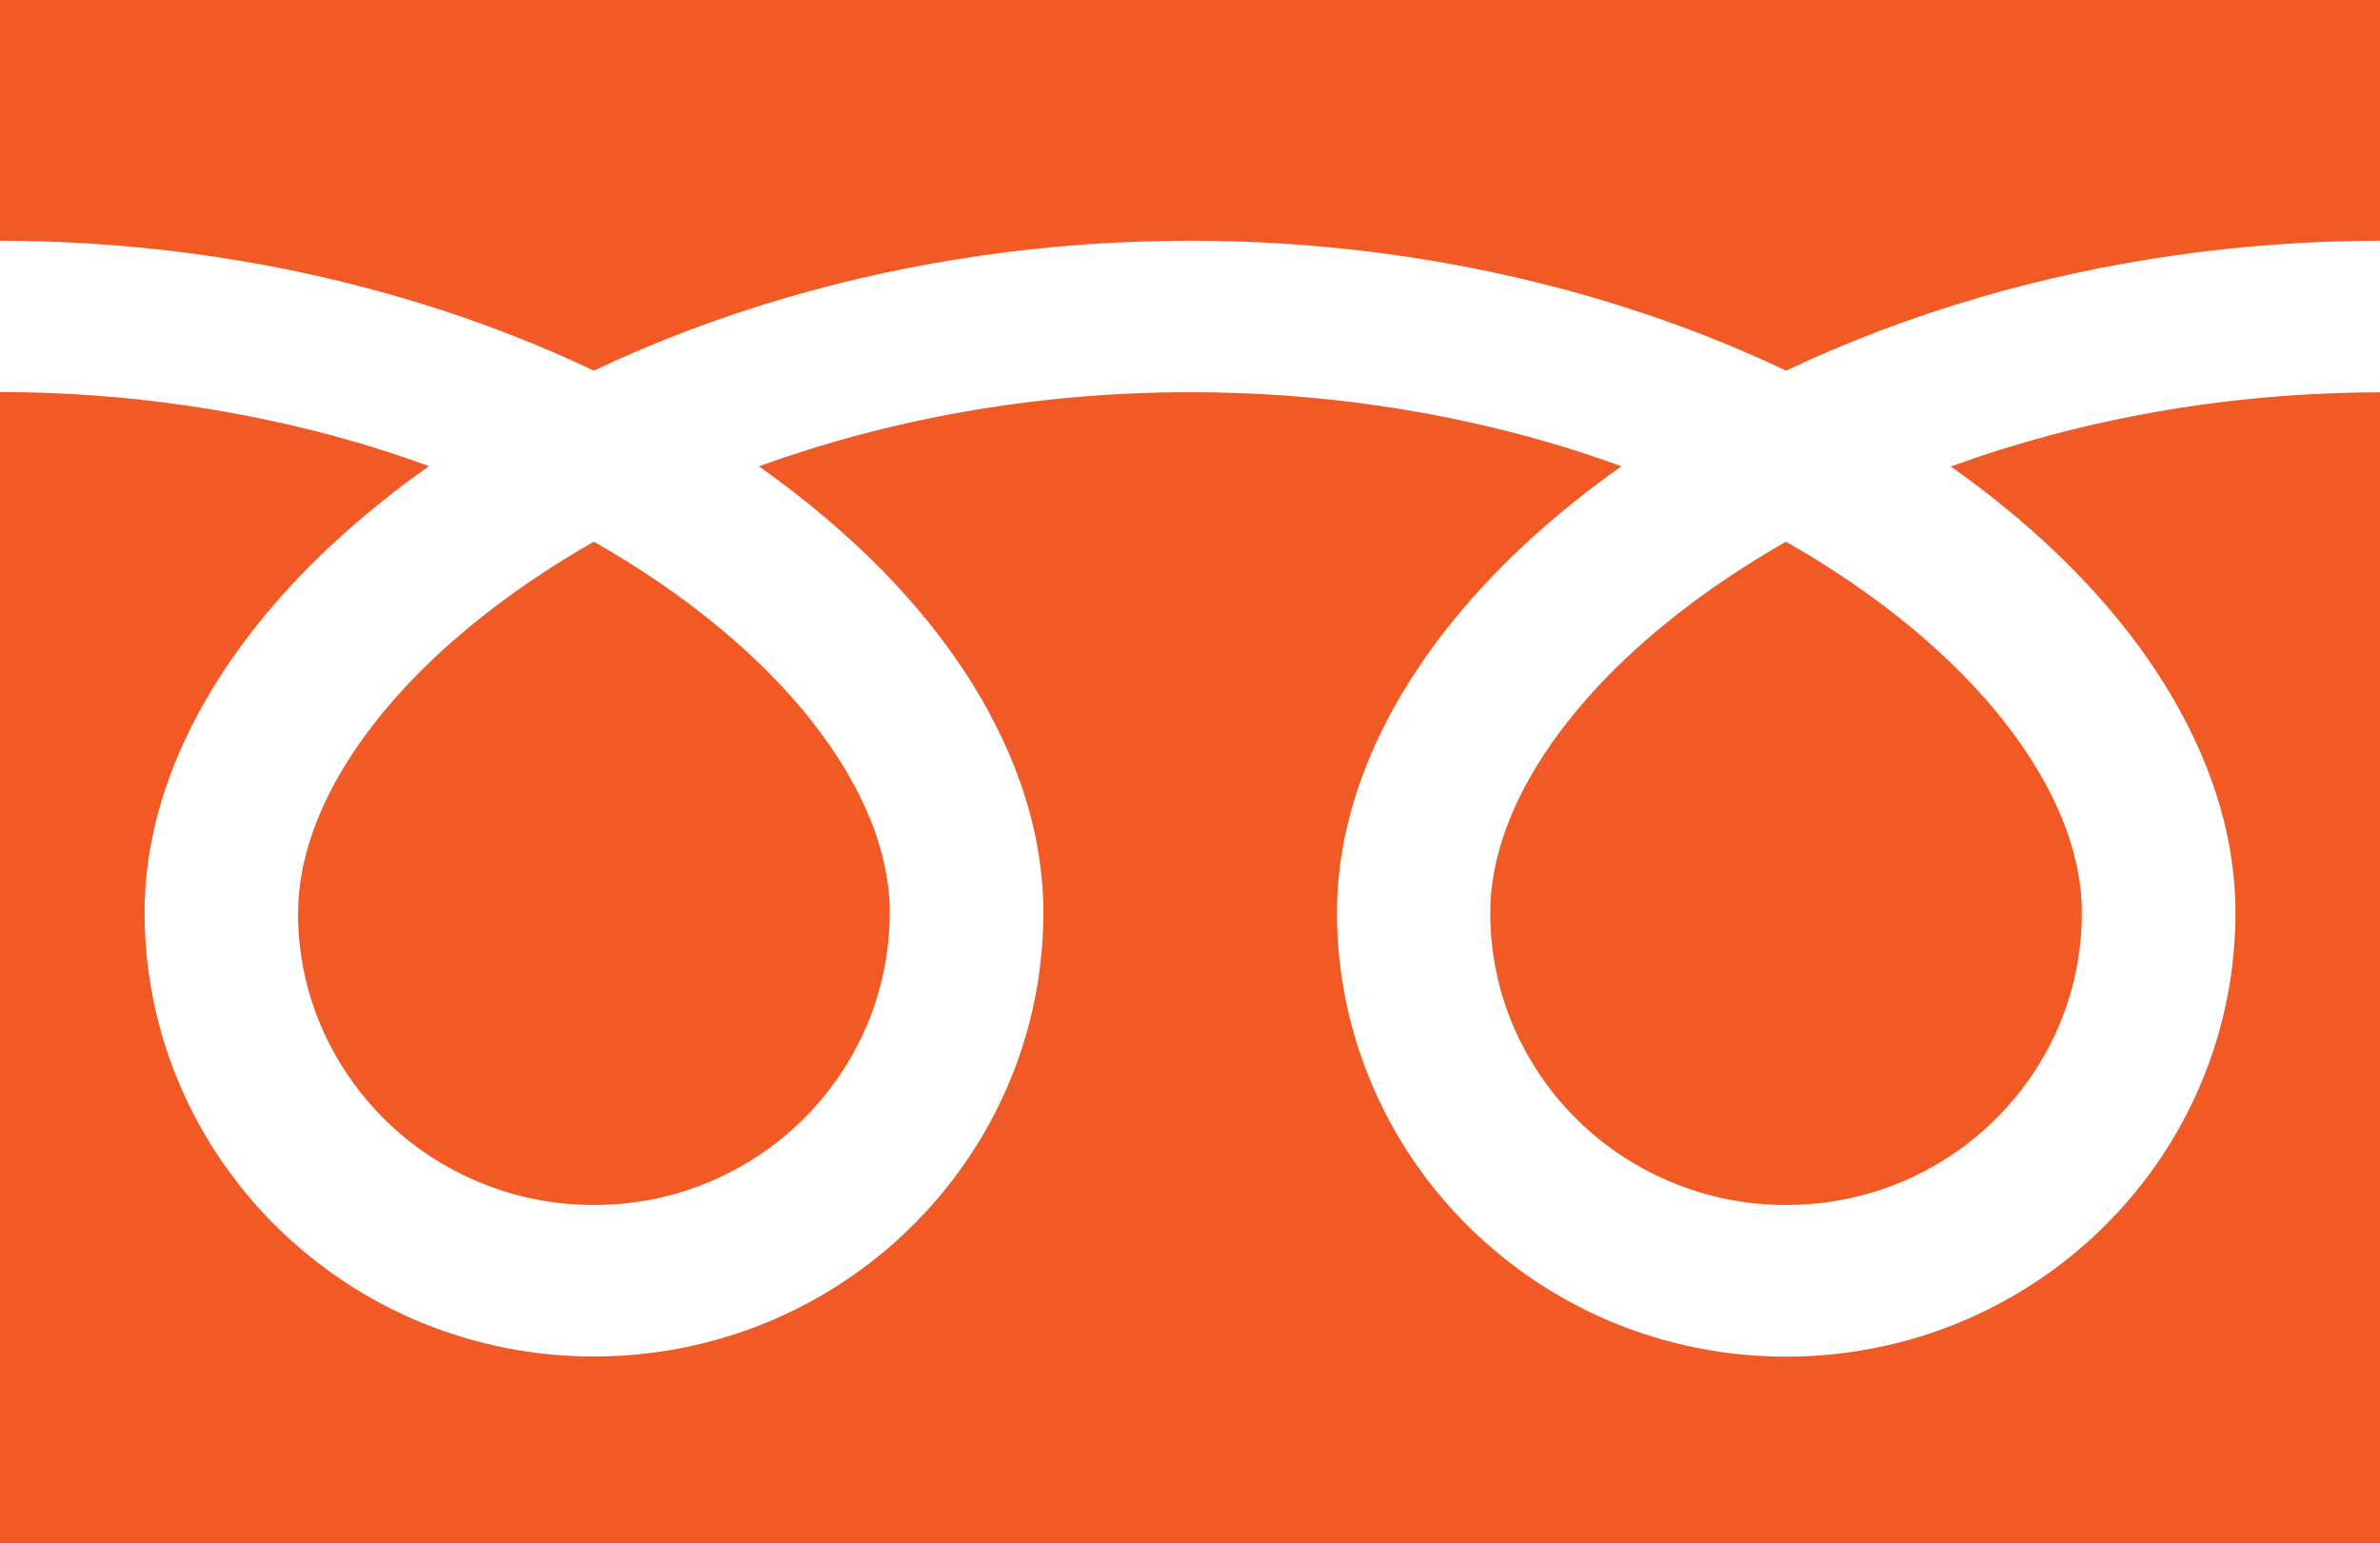
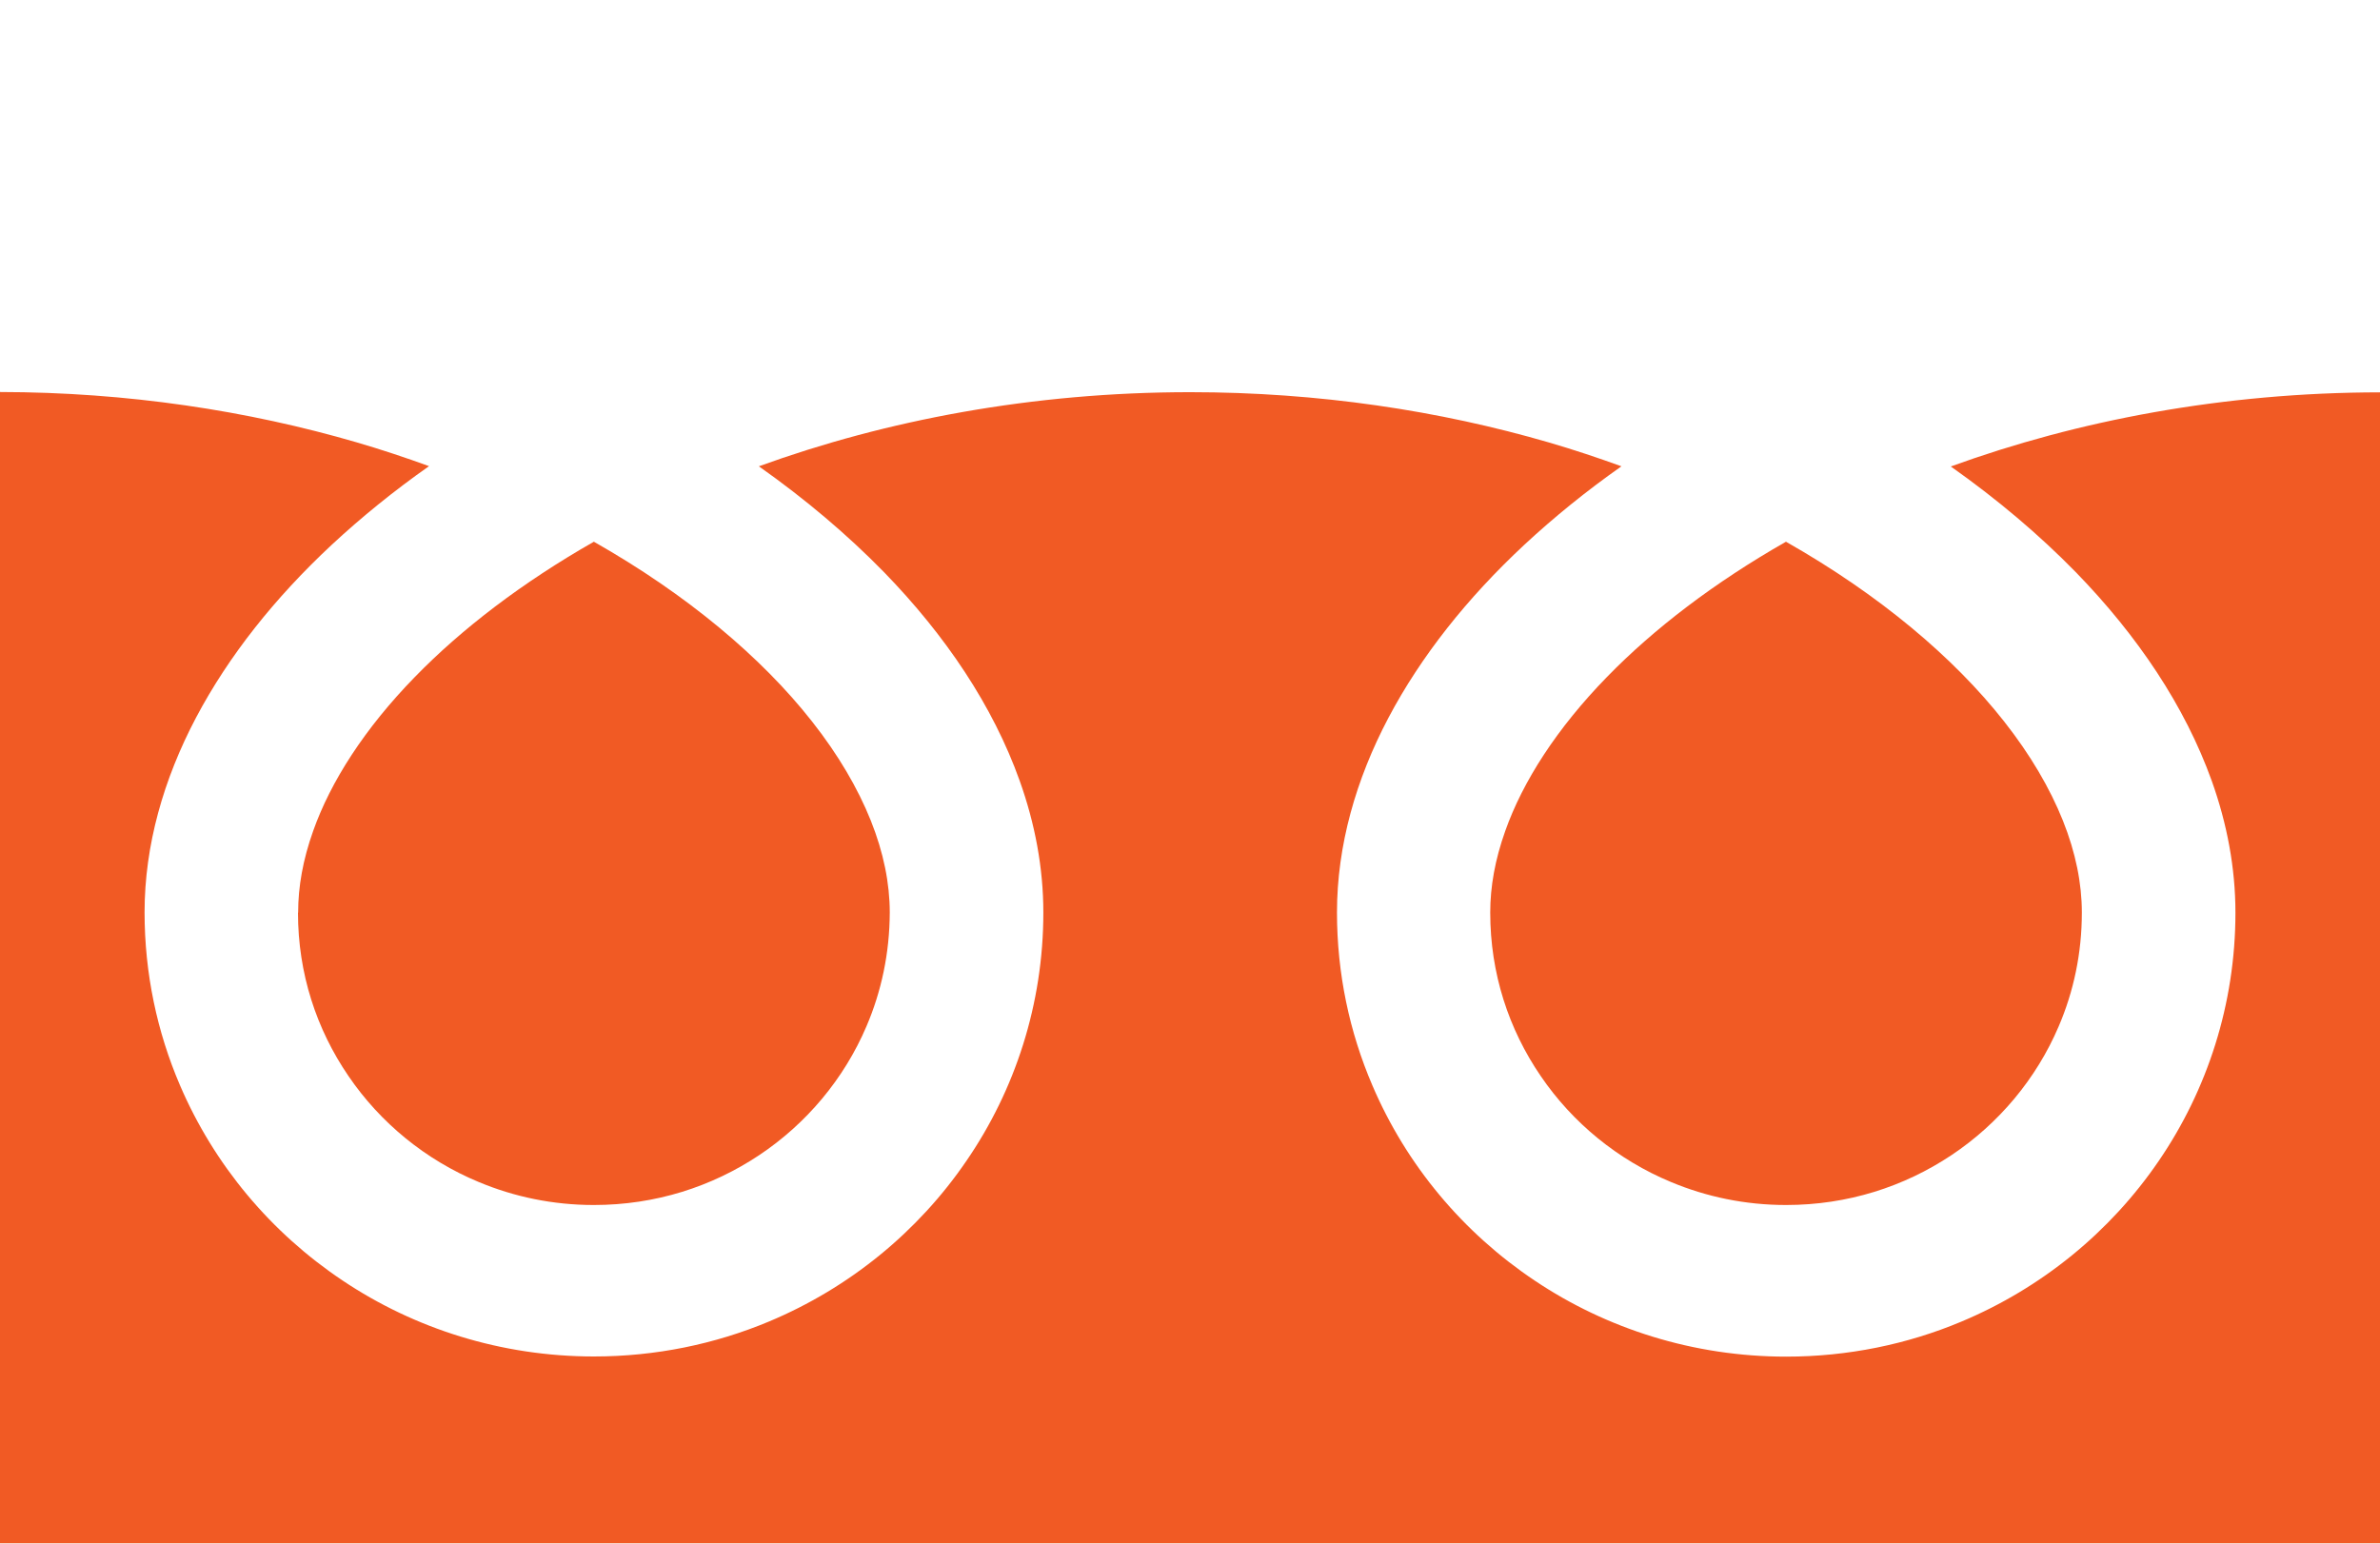
<svg xmlns="http://www.w3.org/2000/svg" id="_レイヤー_2" data-name="レイヤー 2" viewBox="0 0 148 96">
  <defs>
    <style>
      .cls-1 {
        fill: #f15a24;
      }
    </style>
  </defs>
  <g id="_レイヤー_1-2" data-name="レイヤー 1">
    <g>
-       <path class="cls-1" d="M0,0v14.97c11.65.02,22.48,2.23,31.83,5.88,1.75.68,3.45,1.42,5.1,2.2,3.74-1.78,7.78-3.31,12.05-4.56,7.67-2.23,16.1-3.52,25.02-3.52,11.7,0,22.58,2.22,31.97,5.88,1.75.68,3.45,1.42,5.1,2.2,3.75-1.78,7.78-3.31,12.05-4.56,7.63-2.22,16.02-3.51,24.88-3.52V0H0Z" />
      <path class="cls-1" d="M92.67,56.76c0,3.78,1.15,7.25,3.14,10.16,1.98,2.91,4.8,5.22,8.1,6.59,2.2.92,4.61,1.43,7.16,1.43,3.83,0,7.34-1.14,10.28-3.1,2.94-1.96,5.28-4.75,6.67-8.01.93-2.17,1.44-4.55,1.44-7.08,0-1.8-.38-3.72-1.18-5.72-.8-2-2.02-4.09-3.66-6.17-3.12-3.97-7.76-7.88-13.56-11.17-4.44,2.53-8.21,5.41-11.13,8.41-3.11,3.19-5.24,6.5-6.33,9.59-.63,1.77-.93,3.45-.93,5.06Z" />
      <path class="cls-1" d="M129.08,35.58c3.86,3.97,6.79,8.34,8.46,12.99.95,2.66,1.47,5.41,1.47,8.19,0,5.7-1.76,11.04-4.77,15.44-3.01,4.41-7.27,7.9-12.29,10-3.34,1.4-7.03,2.17-10.88,2.17-5.77,0-11.17-1.74-15.62-4.72-4.46-2.98-7.99-7.18-10.11-12.15-1.42-3.31-2.2-6.95-2.2-10.75,0-4.17,1.18-8.28,3.2-12.11,2.03-3.84,4.9-7.45,8.44-10.75,1.84-1.71,3.86-3.35,6.05-4.89-1.46-.53-2.96-1.03-4.5-1.48-6.8-1.98-14.34-3.13-22.32-3.13-9.79,0-18.92,1.74-26.82,4.61,2.89,2.04,5.49,4.24,7.77,6.57,3.86,3.97,6.79,8.34,8.45,12.99.95,2.66,1.47,5.41,1.47,8.19,0,5.7-1.76,11.04-4.78,15.44-3.01,4.41-7.27,7.9-12.29,10-3.35,1.4-7.03,2.17-10.88,2.17-5.77,0-11.17-1.74-15.62-4.72-4.46-2.98-7.99-7.18-10.12-12.15-1.42-3.31-2.2-6.95-2.2-10.75,0-4.17,1.18-8.28,3.2-12.11,2.03-3.84,4.9-7.45,8.44-10.75,1.84-1.71,3.86-3.35,6.05-4.89-1.46-.53-2.96-1.03-4.5-1.48-6.76-1.97-14.25-3.12-22.18-3.13v71.6h148V24.4c-9.74.01-18.82,1.75-26.69,4.61,2.89,2.04,5.49,4.24,7.77,6.57Z" />
      <path class="cls-1" d="M18.53,56.76c0,3.78,1.15,7.25,3.14,10.16,1.98,2.91,4.8,5.22,8.1,6.59,2.2.92,4.61,1.43,7.16,1.43,3.83,0,7.34-1.14,10.28-3.1,2.94-1.96,5.28-4.75,6.67-8.01.93-2.17,1.44-4.55,1.45-7.08,0-1.8-.38-3.72-1.18-5.72-.8-2-2.02-4.09-3.66-6.17-3.12-3.97-7.76-7.88-13.56-11.17-4.44,2.53-8.21,5.41-11.13,8.41-3.11,3.19-5.24,6.5-6.33,9.59-.63,1.77-.93,3.45-.93,5.06Z" />
    </g>
  </g>
</svg>